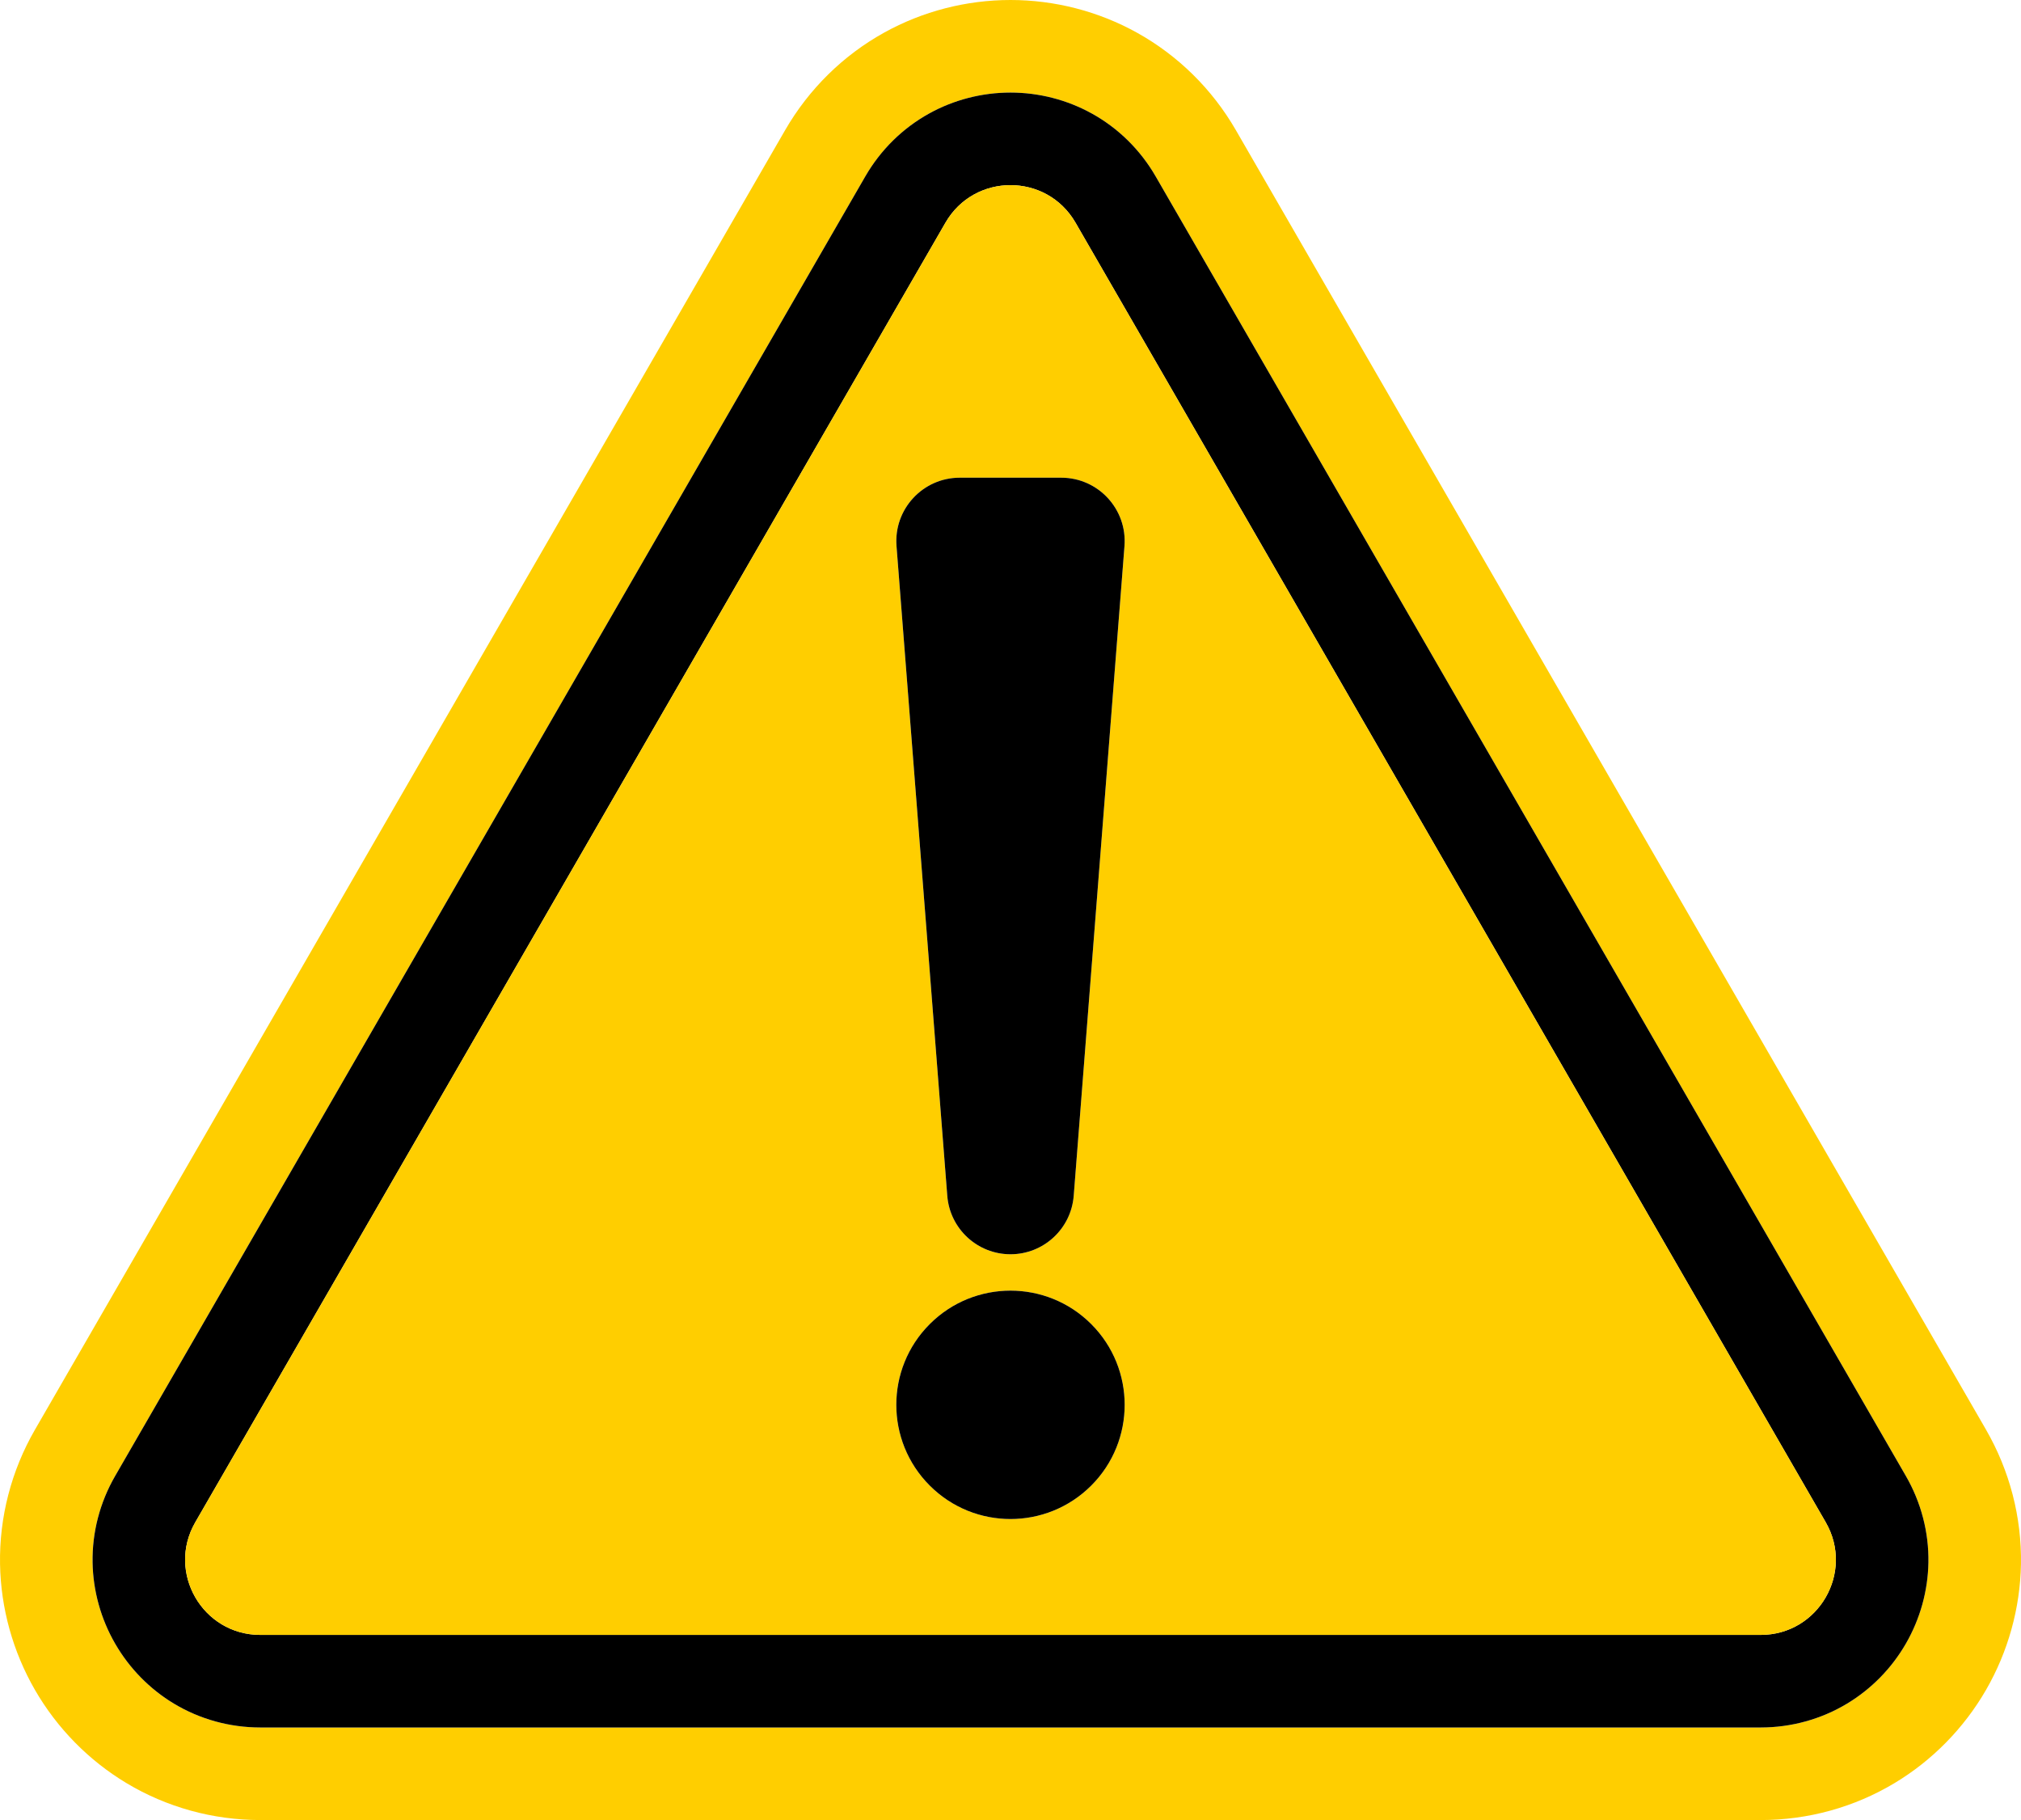
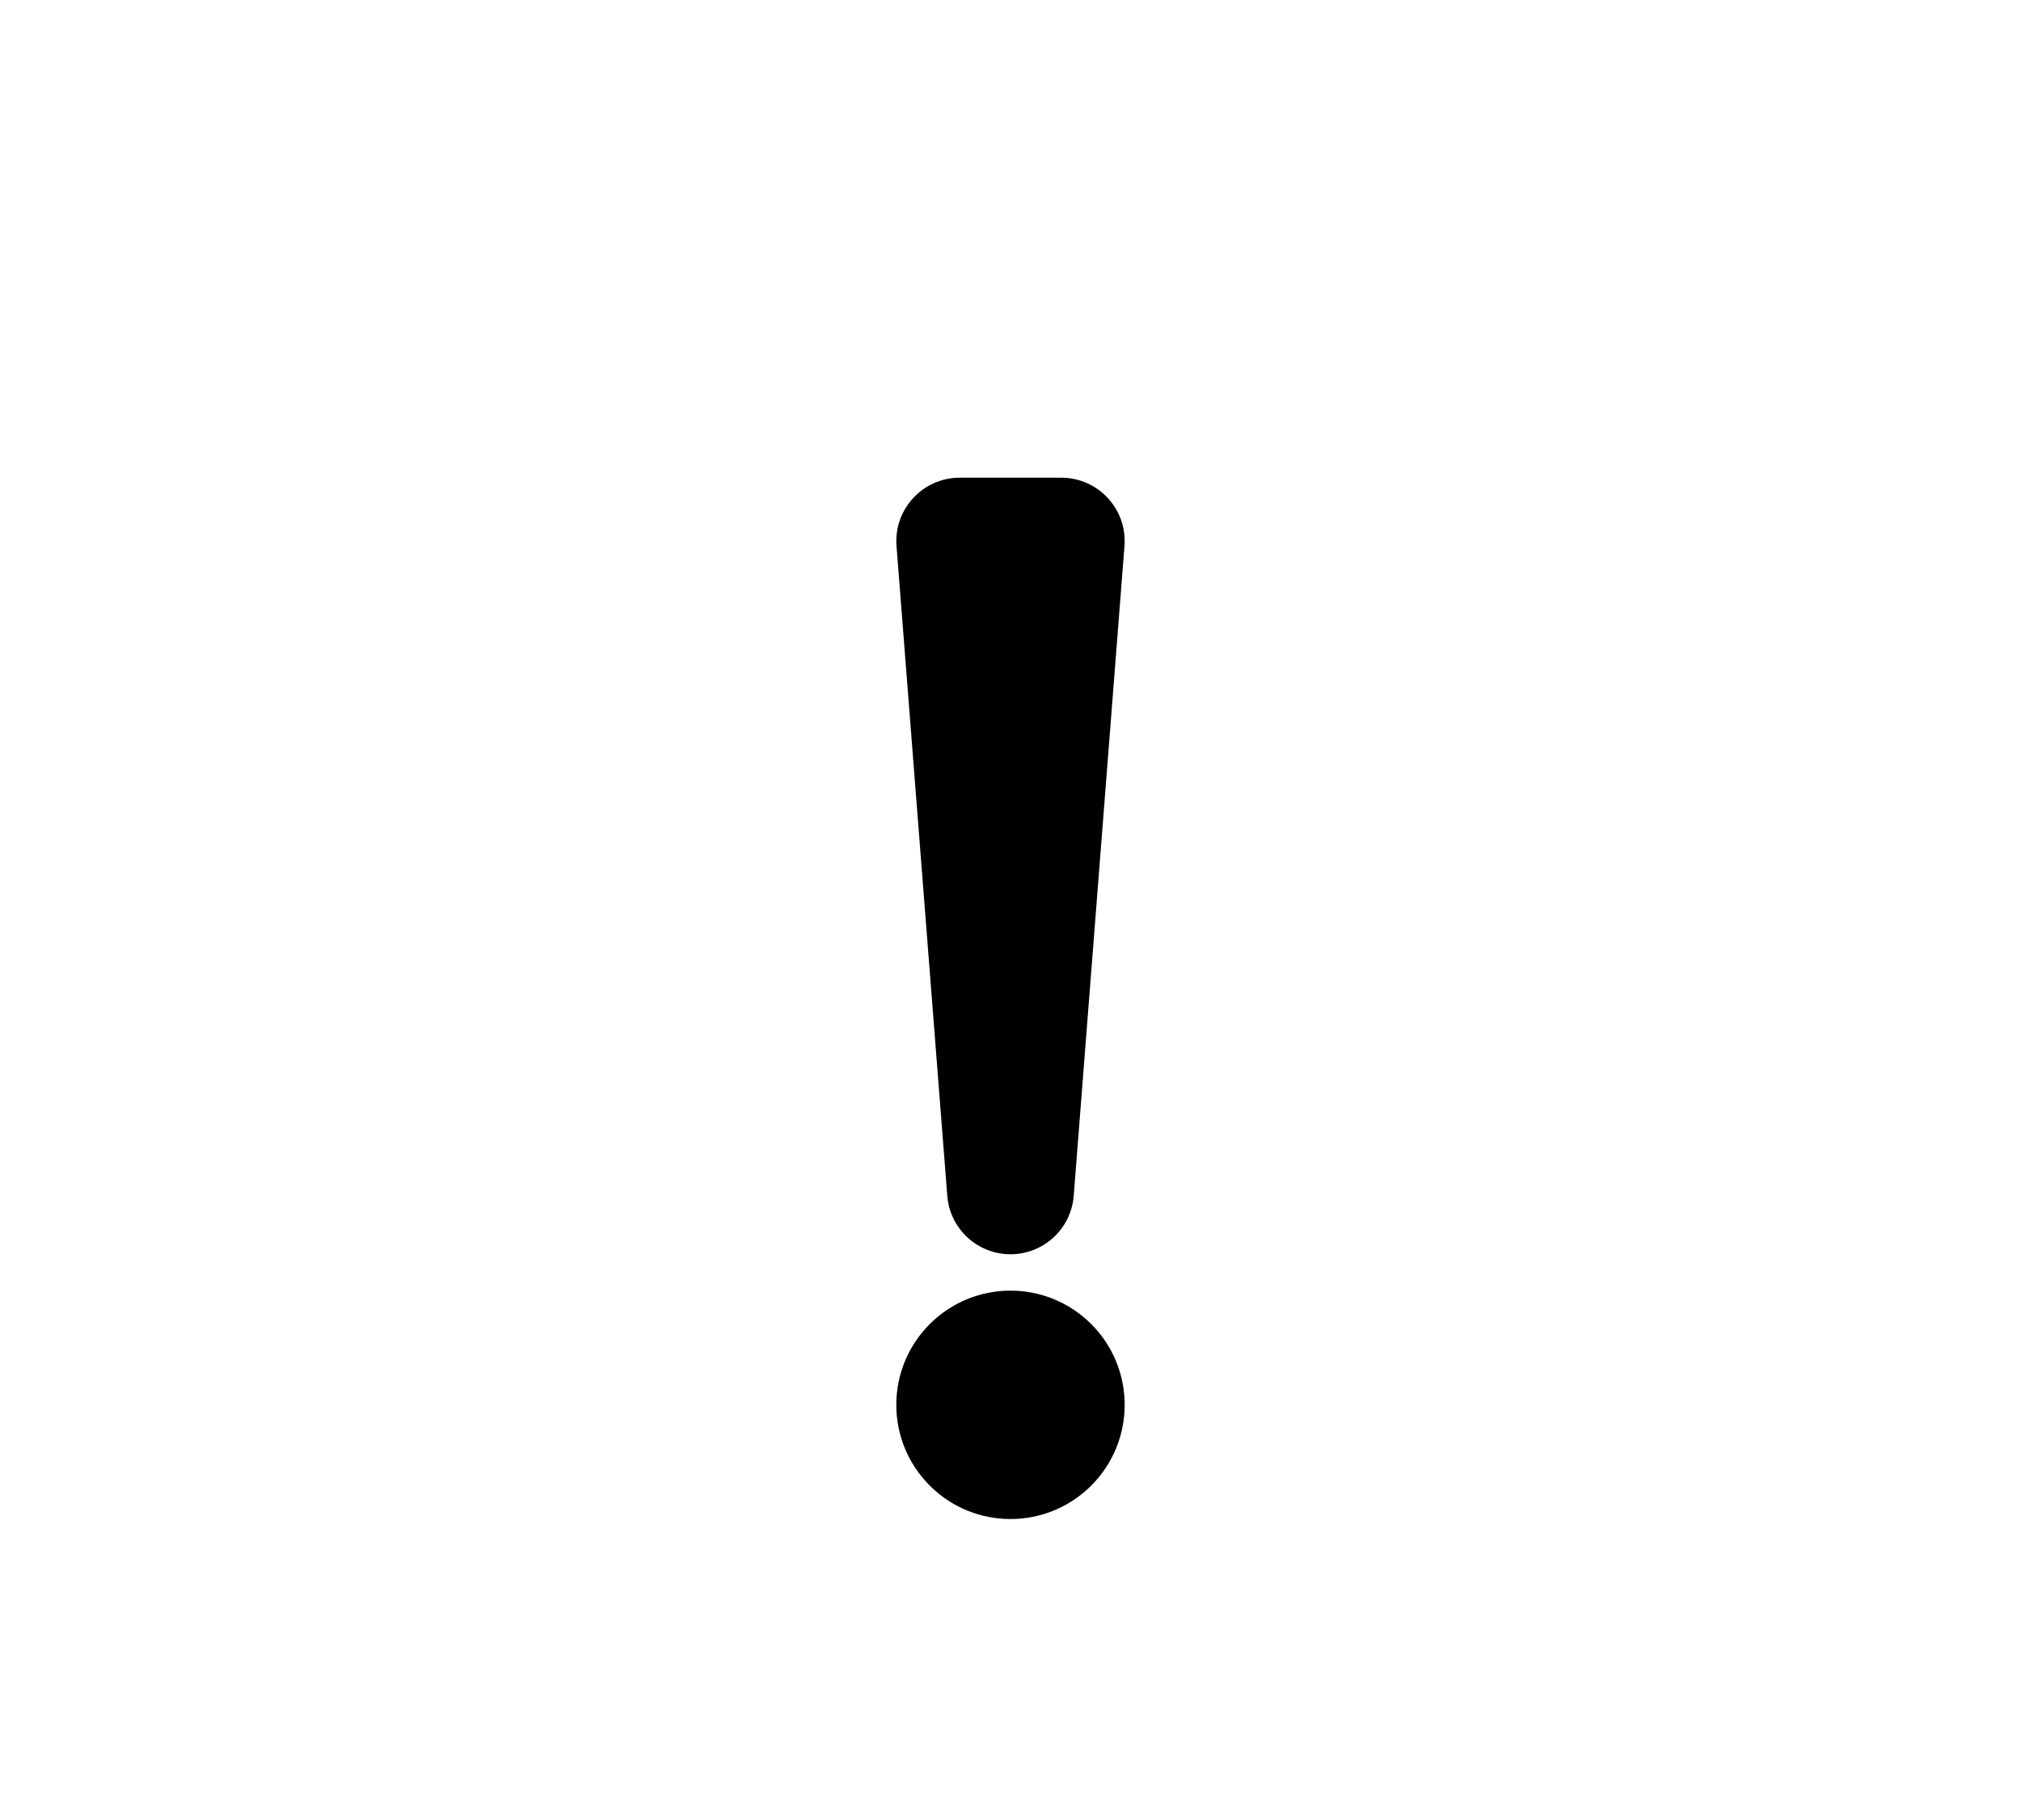
<svg xmlns="http://www.w3.org/2000/svg" id="Caution_warning_signs" viewBox="0 0 3000 2701.28">
  <defs>
    <style>.cls-1{fill:#ffce00;}</style>
  </defs>
-   <path class="cls-1" d="M2948.08,2121.89L1834.52,193.13c-35.15-60.87-85.99-110.92-147.01-144.74-57.11-31.65-121.94-48.39-187.52-48.39s-130.41,16.74-187.5,48.39c-61.03,33.82-111.86,83.88-147.01,144.74L51.9,2121.89C16.77,2182.76-1.16,2251.82.06,2321.57c1.15,65.29,19.07,129.79,51.84,186.58,32.79,56.79,79.71,104.58,135.68,138.2,59.79,35.95,128.55,54.93,198.85,54.93h2227.13c70.28,0,139.04-18.98,198.85-54.93,55.97-33.62,102.86-81.41,135.65-138.2,32.79-56.79,50.72-121.3,51.87-186.58,1.21-69.75-16.72-138.81-51.87-199.68ZM2862.57,2319.17c-.76,42.04-12.32,83.63-33.48,120.29-21.16,36.66-51.41,67.48-87.45,89.12-38.42,23.11-82.71,35.31-128.07,35.31H386.43c-45.36,0-89.65-12.21-128.1-35.31-36.04-21.64-66.27-52.46-87.43-89.12-21.18-36.66-32.75-78.25-33.48-120.29-.78-44.84,10.79-89.31,33.48-128.58L1284.46,261.83c22.69-39.29,55.39-71.54,94.62-93.27,36.78-20.4,78.59-31.17,120.91-31.17s84.13,10.76,120.91,31.17c39.23,21.73,71.95,53.97,94.62,93.27l1113.58,1928.76c22.67,39.27,34.26,83.74,33.48,128.58Z" />
-   <path d="M2829.09,2190.59L1715.51,261.83c-22.67-39.29-55.39-71.54-94.62-93.27-36.78-20.4-78.57-31.17-120.91-31.17s-84.13,10.76-120.91,31.17c-39.23,21.73-71.93,53.97-94.62,93.27L170.91,2190.59c-22.69,39.27-34.26,83.74-33.48,128.58.73,42.04,12.3,83.63,33.48,120.29,21.16,36.66,51.39,67.48,87.43,89.12,38.45,23.11,82.73,35.31,128.1,35.31h2227.13c45.36,0,89.65-12.21,128.07-35.31,36.04-21.64,66.29-52.46,87.45-89.12,21.16-36.66,32.72-78.25,33.48-120.29.78-44.84-10.81-89.31-33.48-128.58ZM2613.57,2426.49H386.43c-85.83,0-139.45-92.9-96.54-167.21L1403.45,330.52c42.91-74.31,150.19-74.31,193.08,0l1113.58,1928.76c42.91,74.31-10.74,167.21-96.54,167.21Z" />
-   <path class="cls-1" d="M2710.11,2259.28L1596.53,330.52c-42.89-74.31-150.17-74.31-193.08,0L289.89,2259.28c-42.91,74.31,10.72,167.21,96.54,167.21h2227.13c85.8,0,139.45-92.9,96.54-167.21ZM1424.65,709h150.7c54.89,0,98.12,46.76,93.84,101.47l-75.34,964.28c-3.85,49-44.72,86.81-93.86,86.81s-90.02-37.81-93.84-86.81l-75.36-964.28c-4.26-54.71,38.97-101.47,93.86-101.47ZM1499.99,2254.52c-93.61,0-169.5-75.89-169.5-169.5s75.89-169.5,169.5-169.5,169.5,75.89,169.5,169.5-75.89,169.5-169.5,169.5Z" />
  <path d="M1669.19,810.46l-75.34,964.28c-3.85,49-44.72,86.81-93.86,86.81s-90.02-37.81-93.84-86.81l-75.36-964.28c-4.26-54.71,38.97-101.47,93.86-101.47h150.7c54.89,0,98.12,46.76,93.84,101.47Z" />
  <circle cx="1499.99" cy="2085.02" r="169.5" transform="translate(-1035 1671.34) rotate(-45)" />
</svg>